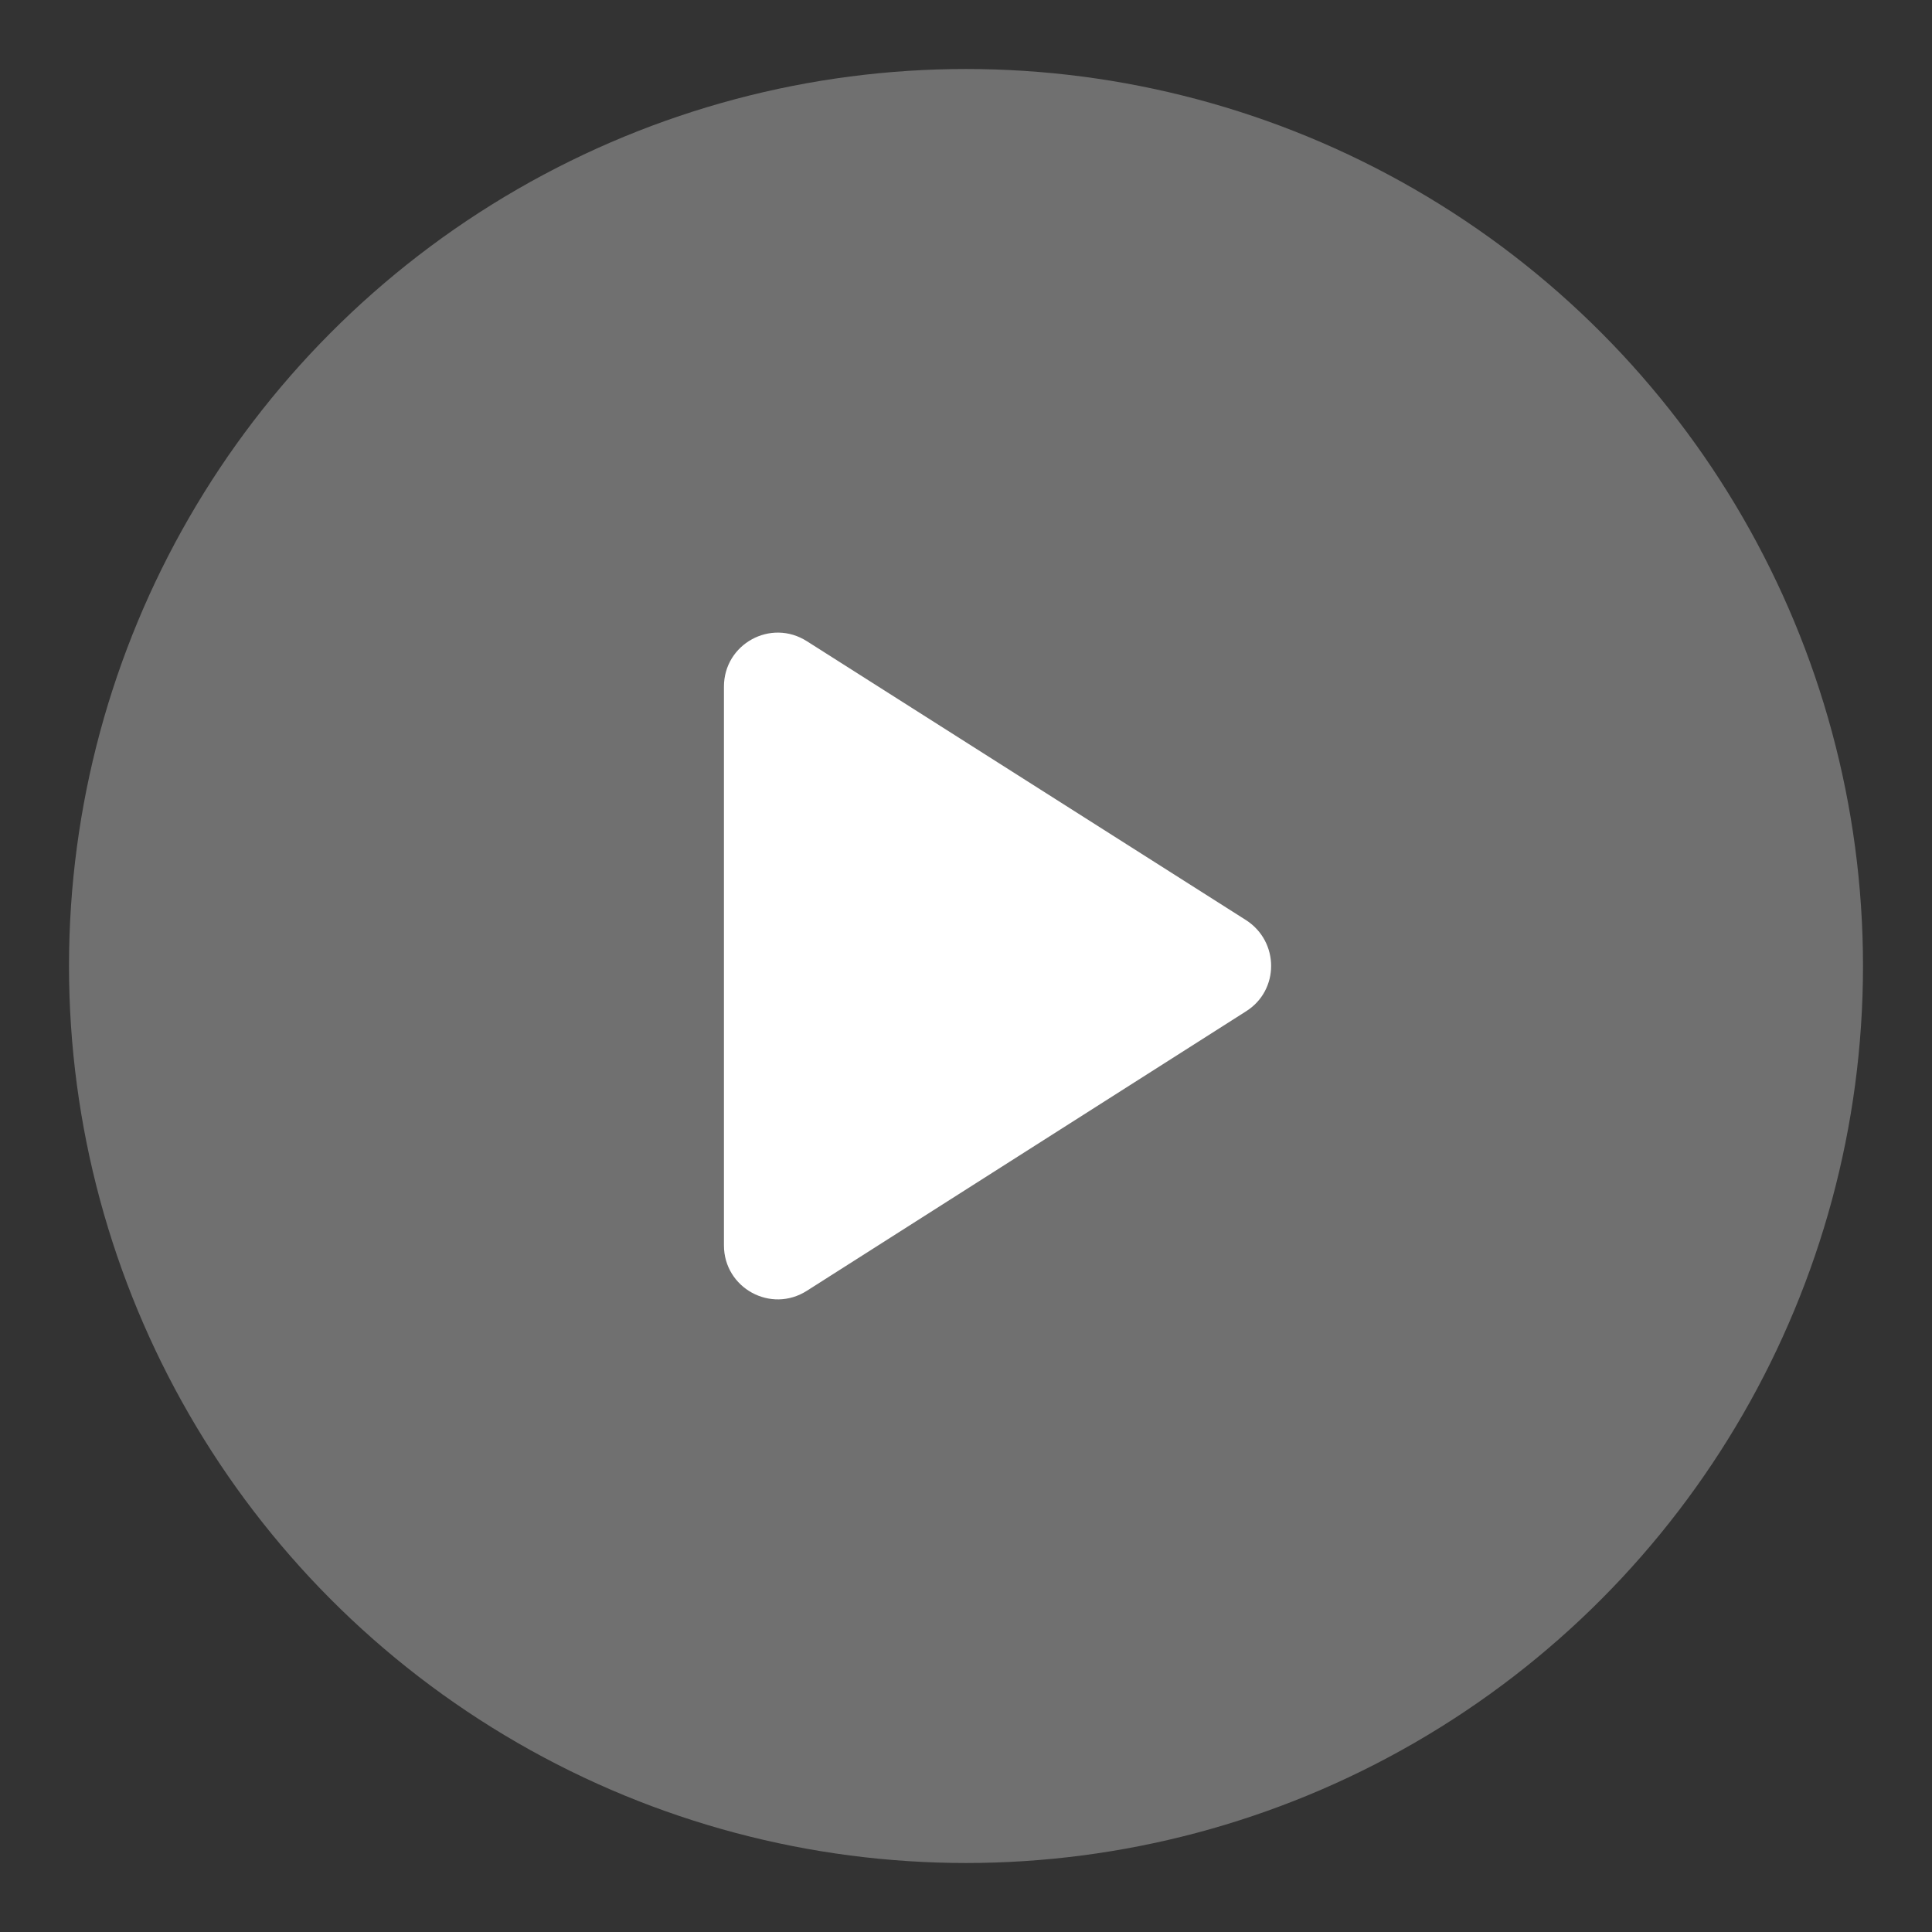
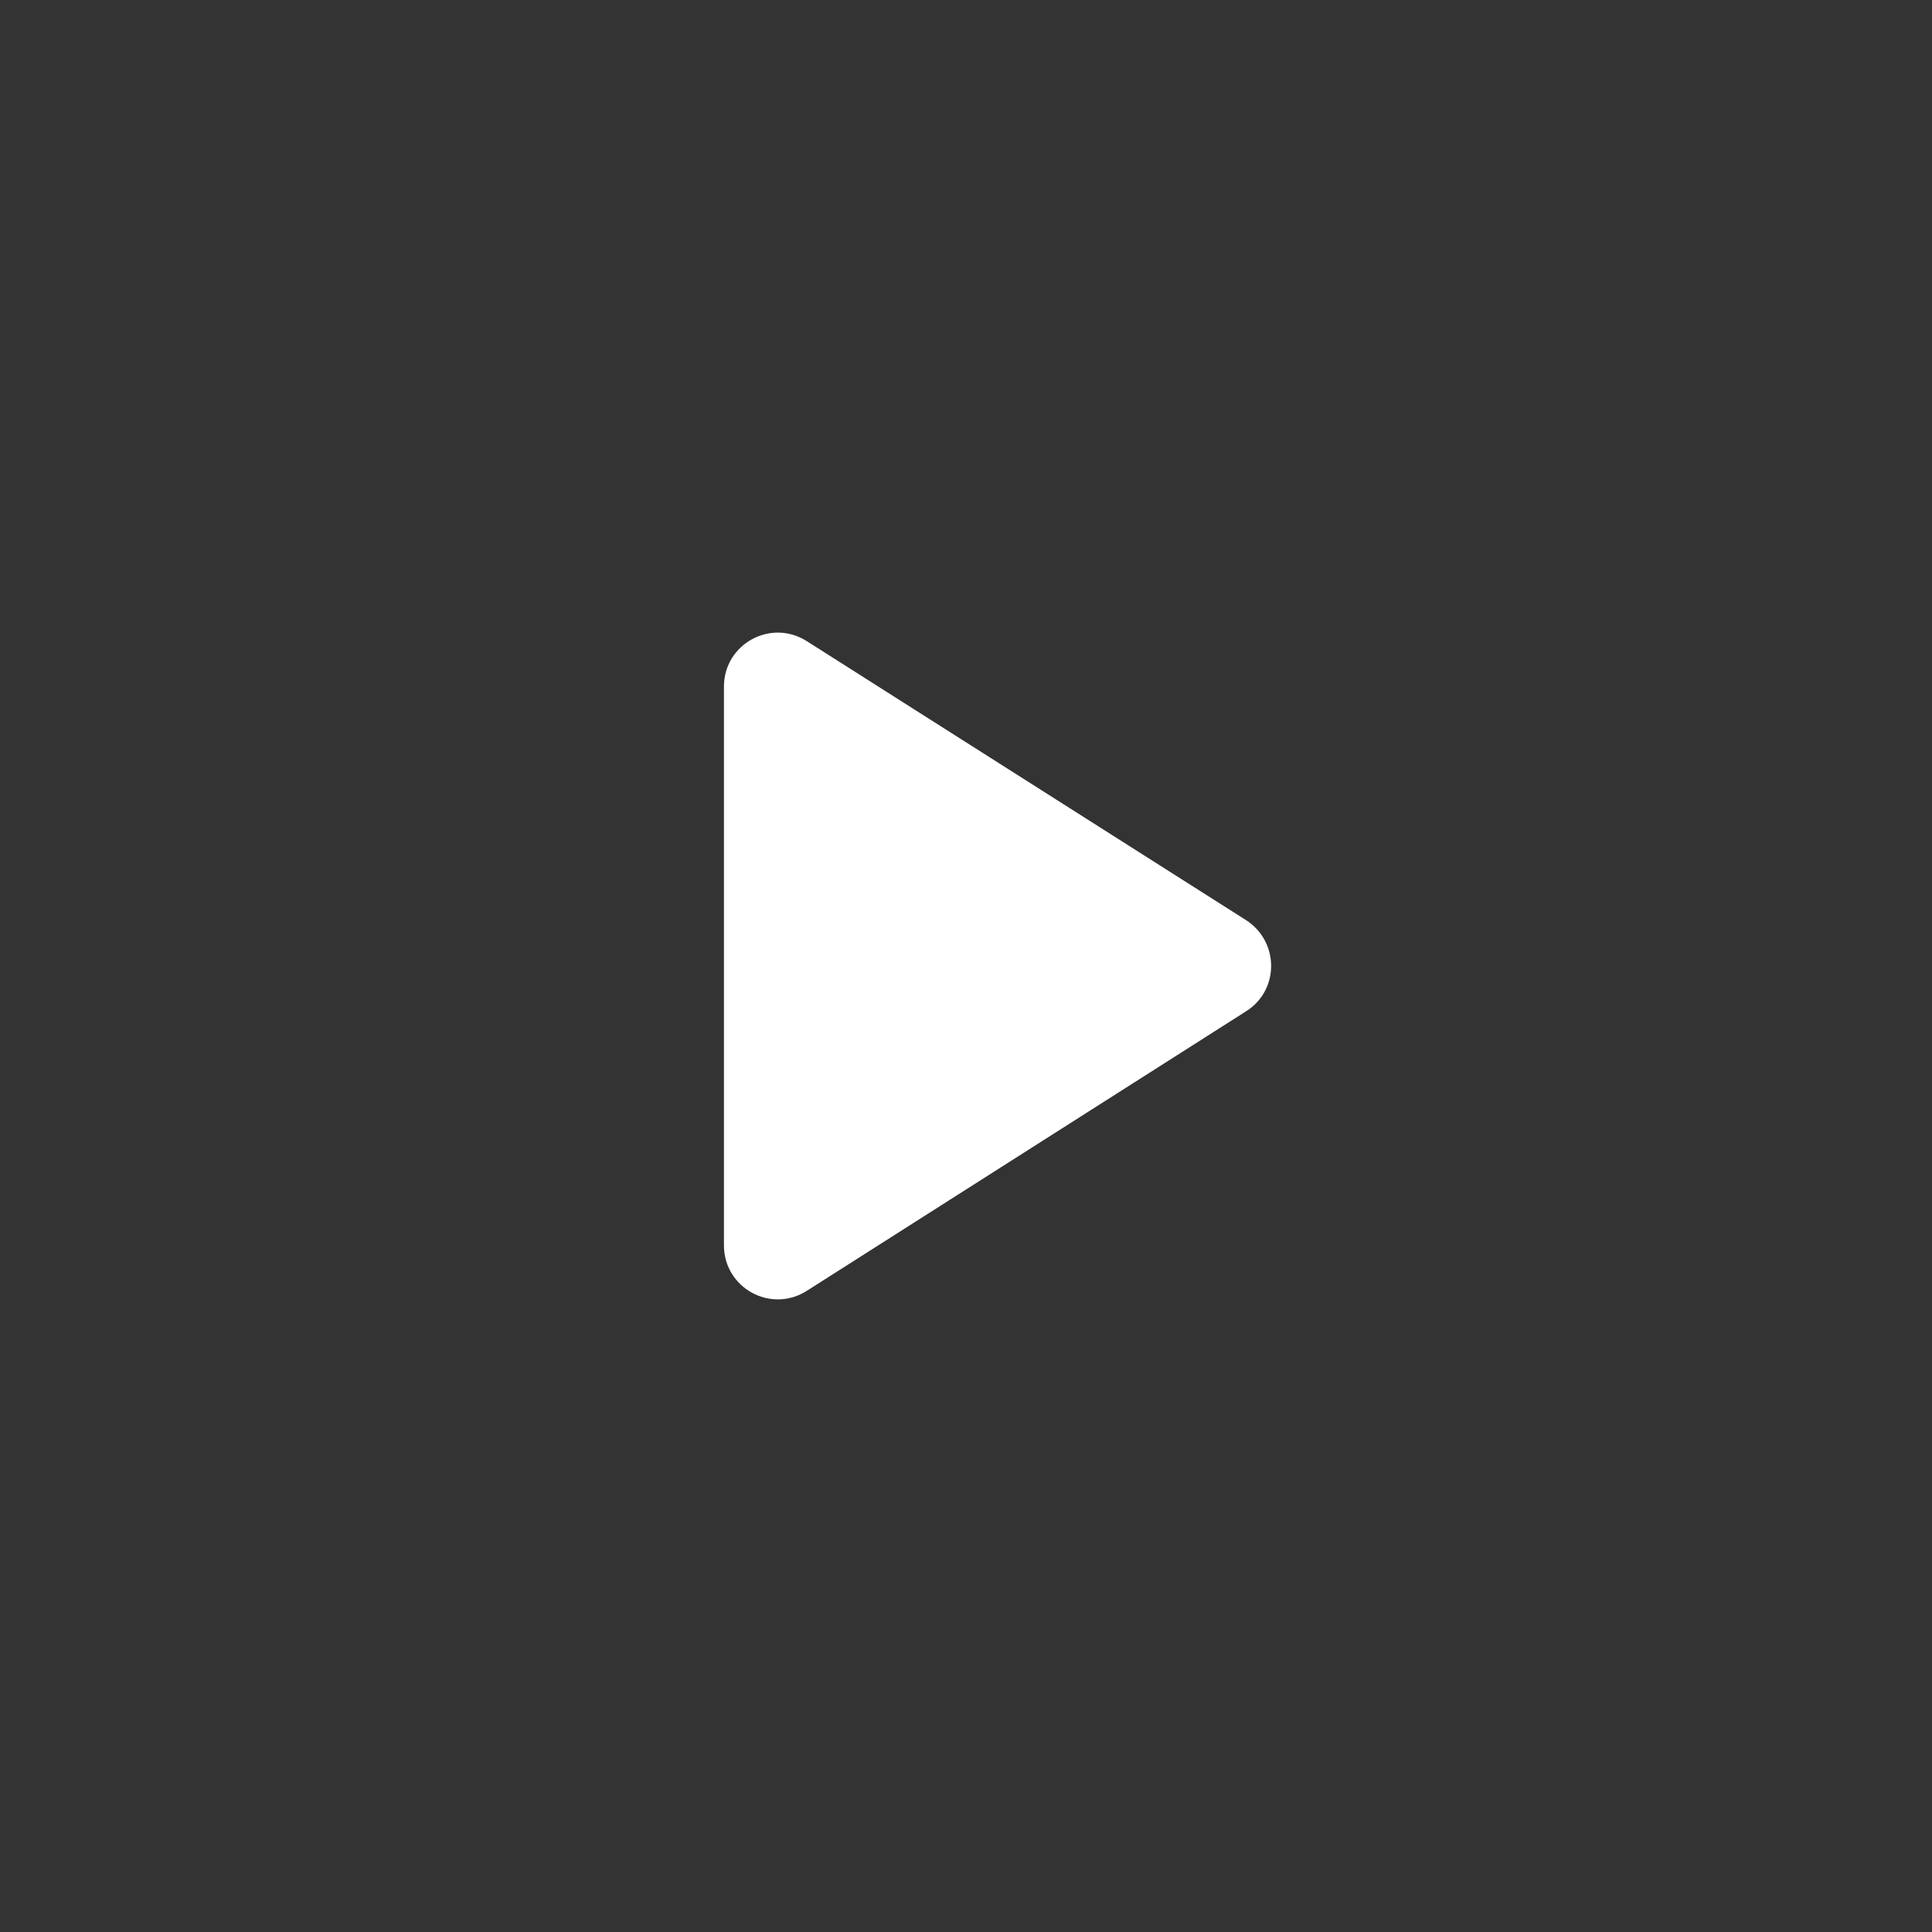
<svg xmlns="http://www.w3.org/2000/svg" width="140" height="140" fill="none">
  <rect width="100%" height="100%" fill="#333333" stroke="none" />
-   <circle opacity=".3" cx="70" cy="70" r="65" fill="#fff" />
  <path fill-rule="evenodd" clip-rule="evenodd" d="M52.46 49.754v40.49c0 3.088 3.401 4.964 6.02 3.284l31.814-20.245c2.423-1.525 2.423-5.042 0-6.606L58.48 46.471c-2.619-1.68-6.02.196-6.02 3.283Z" fill="#fff" />
</svg>